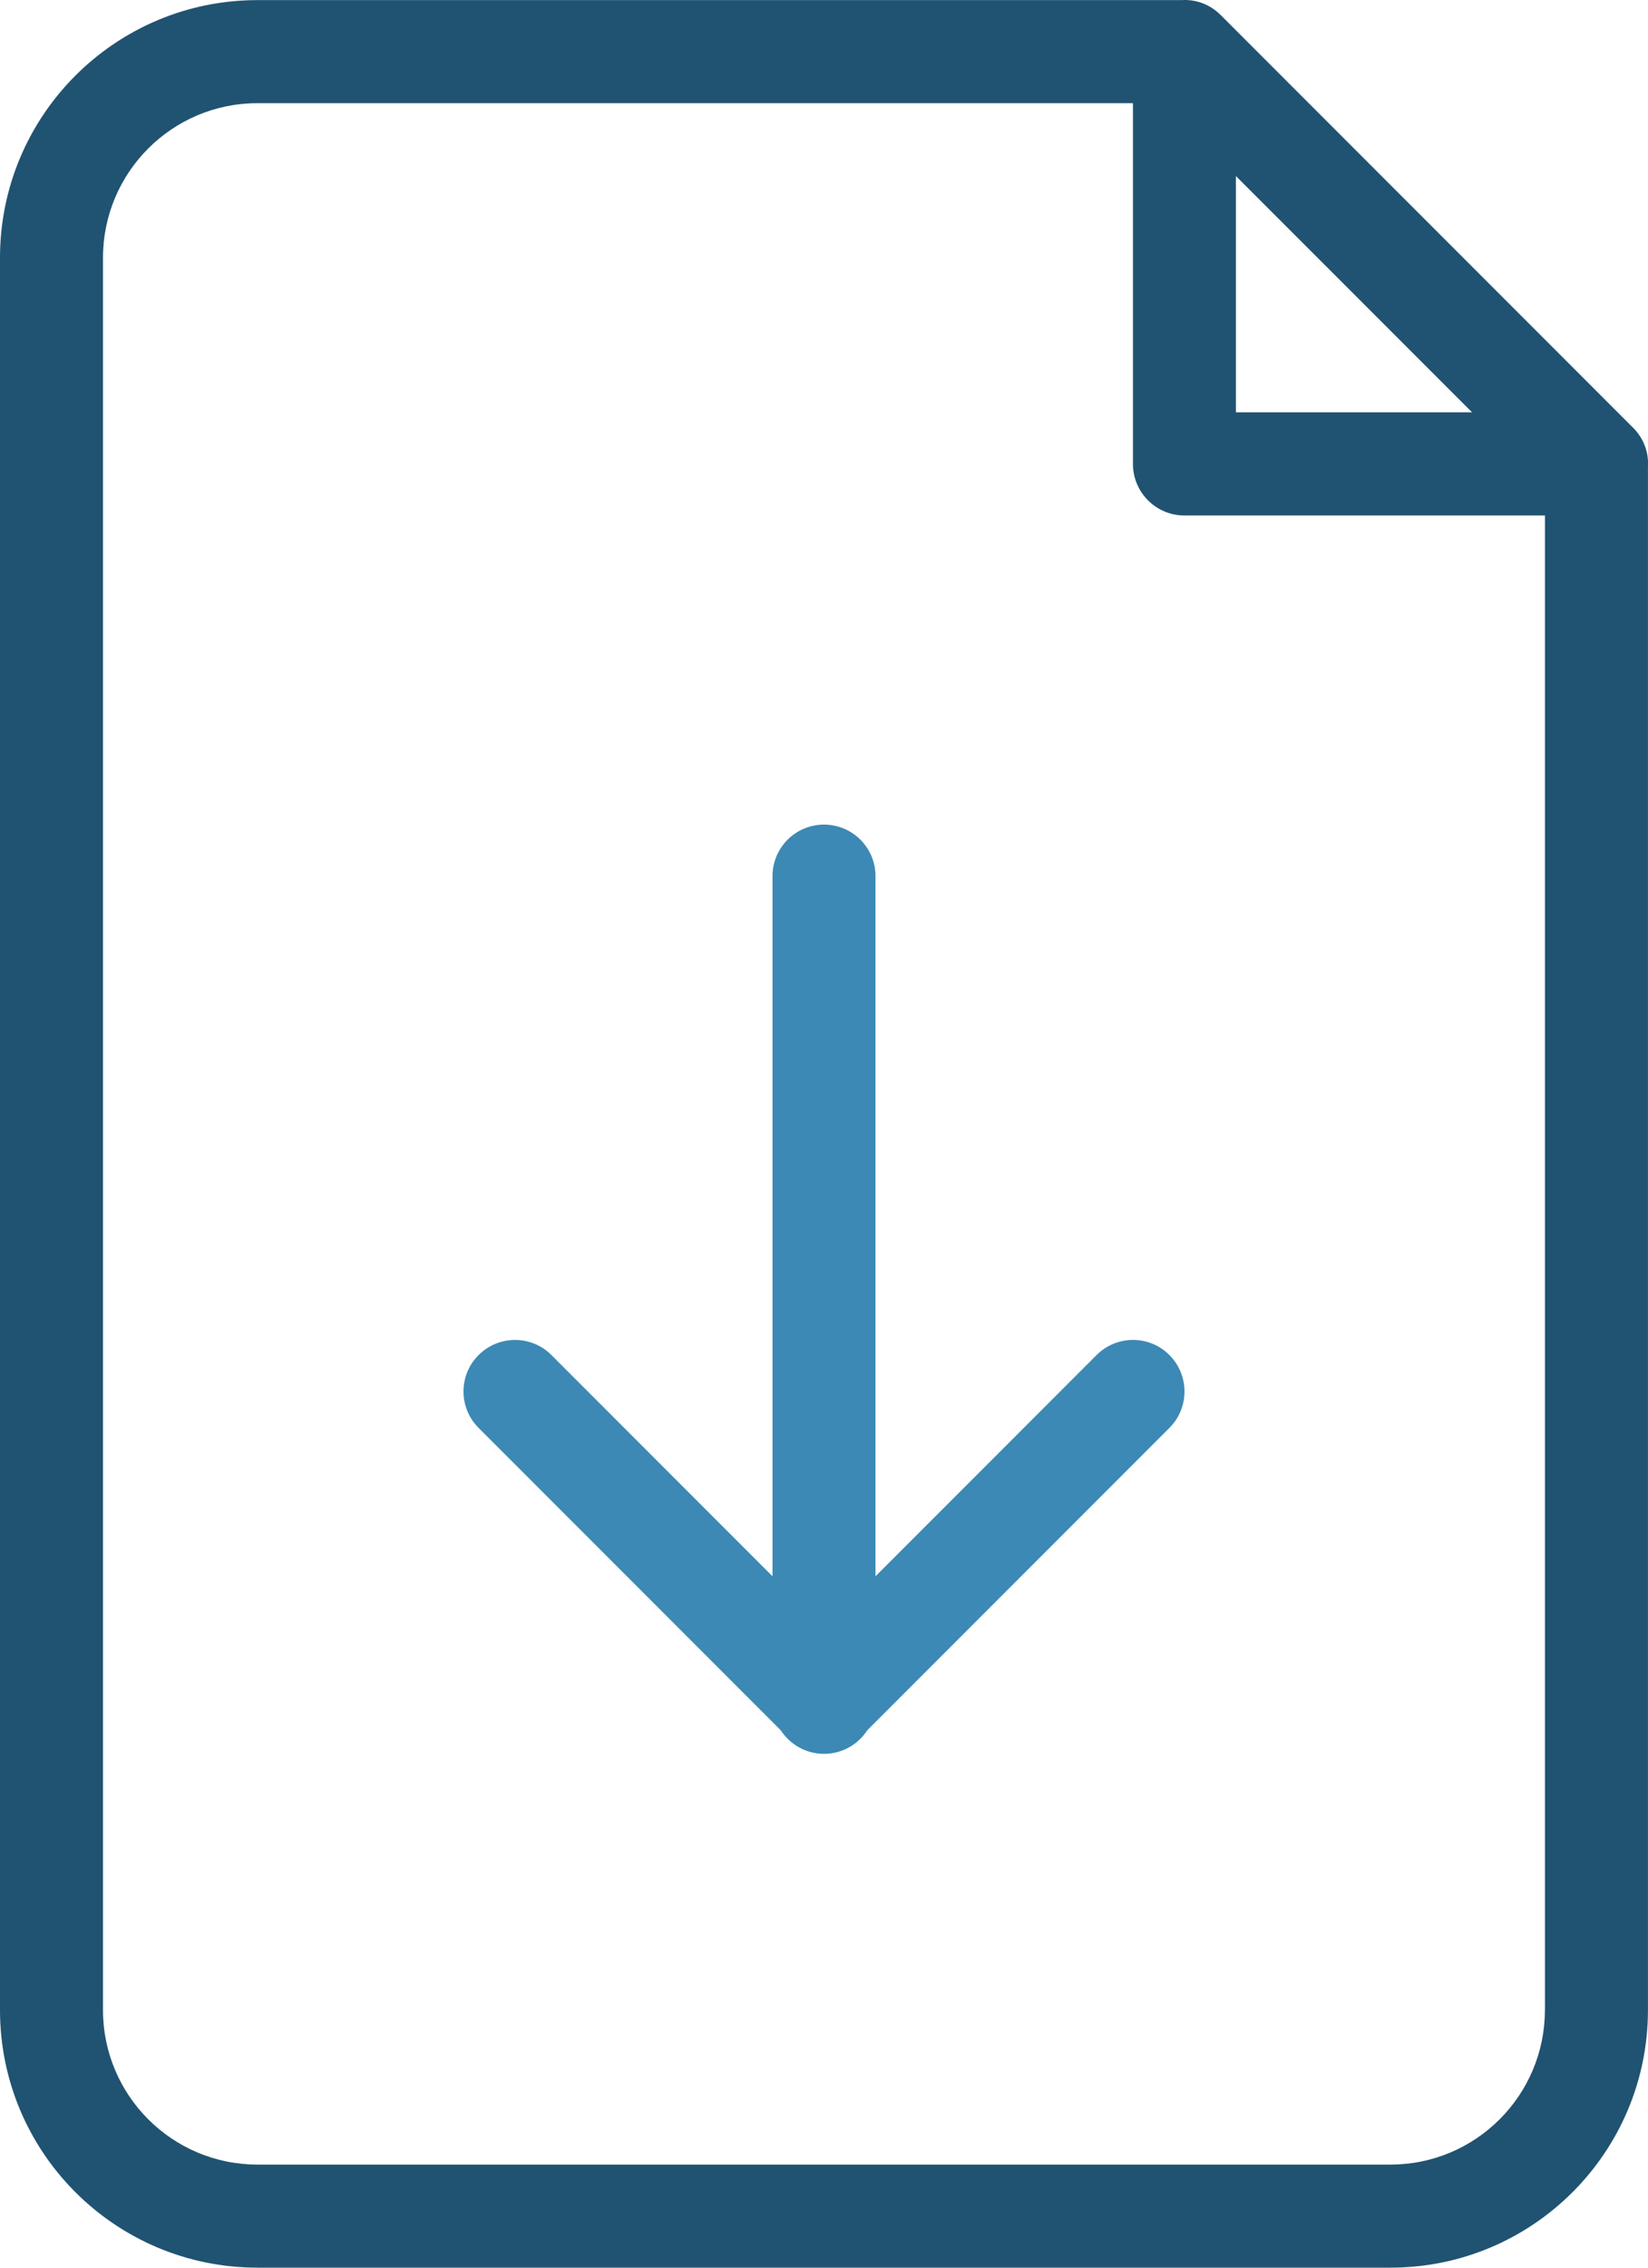
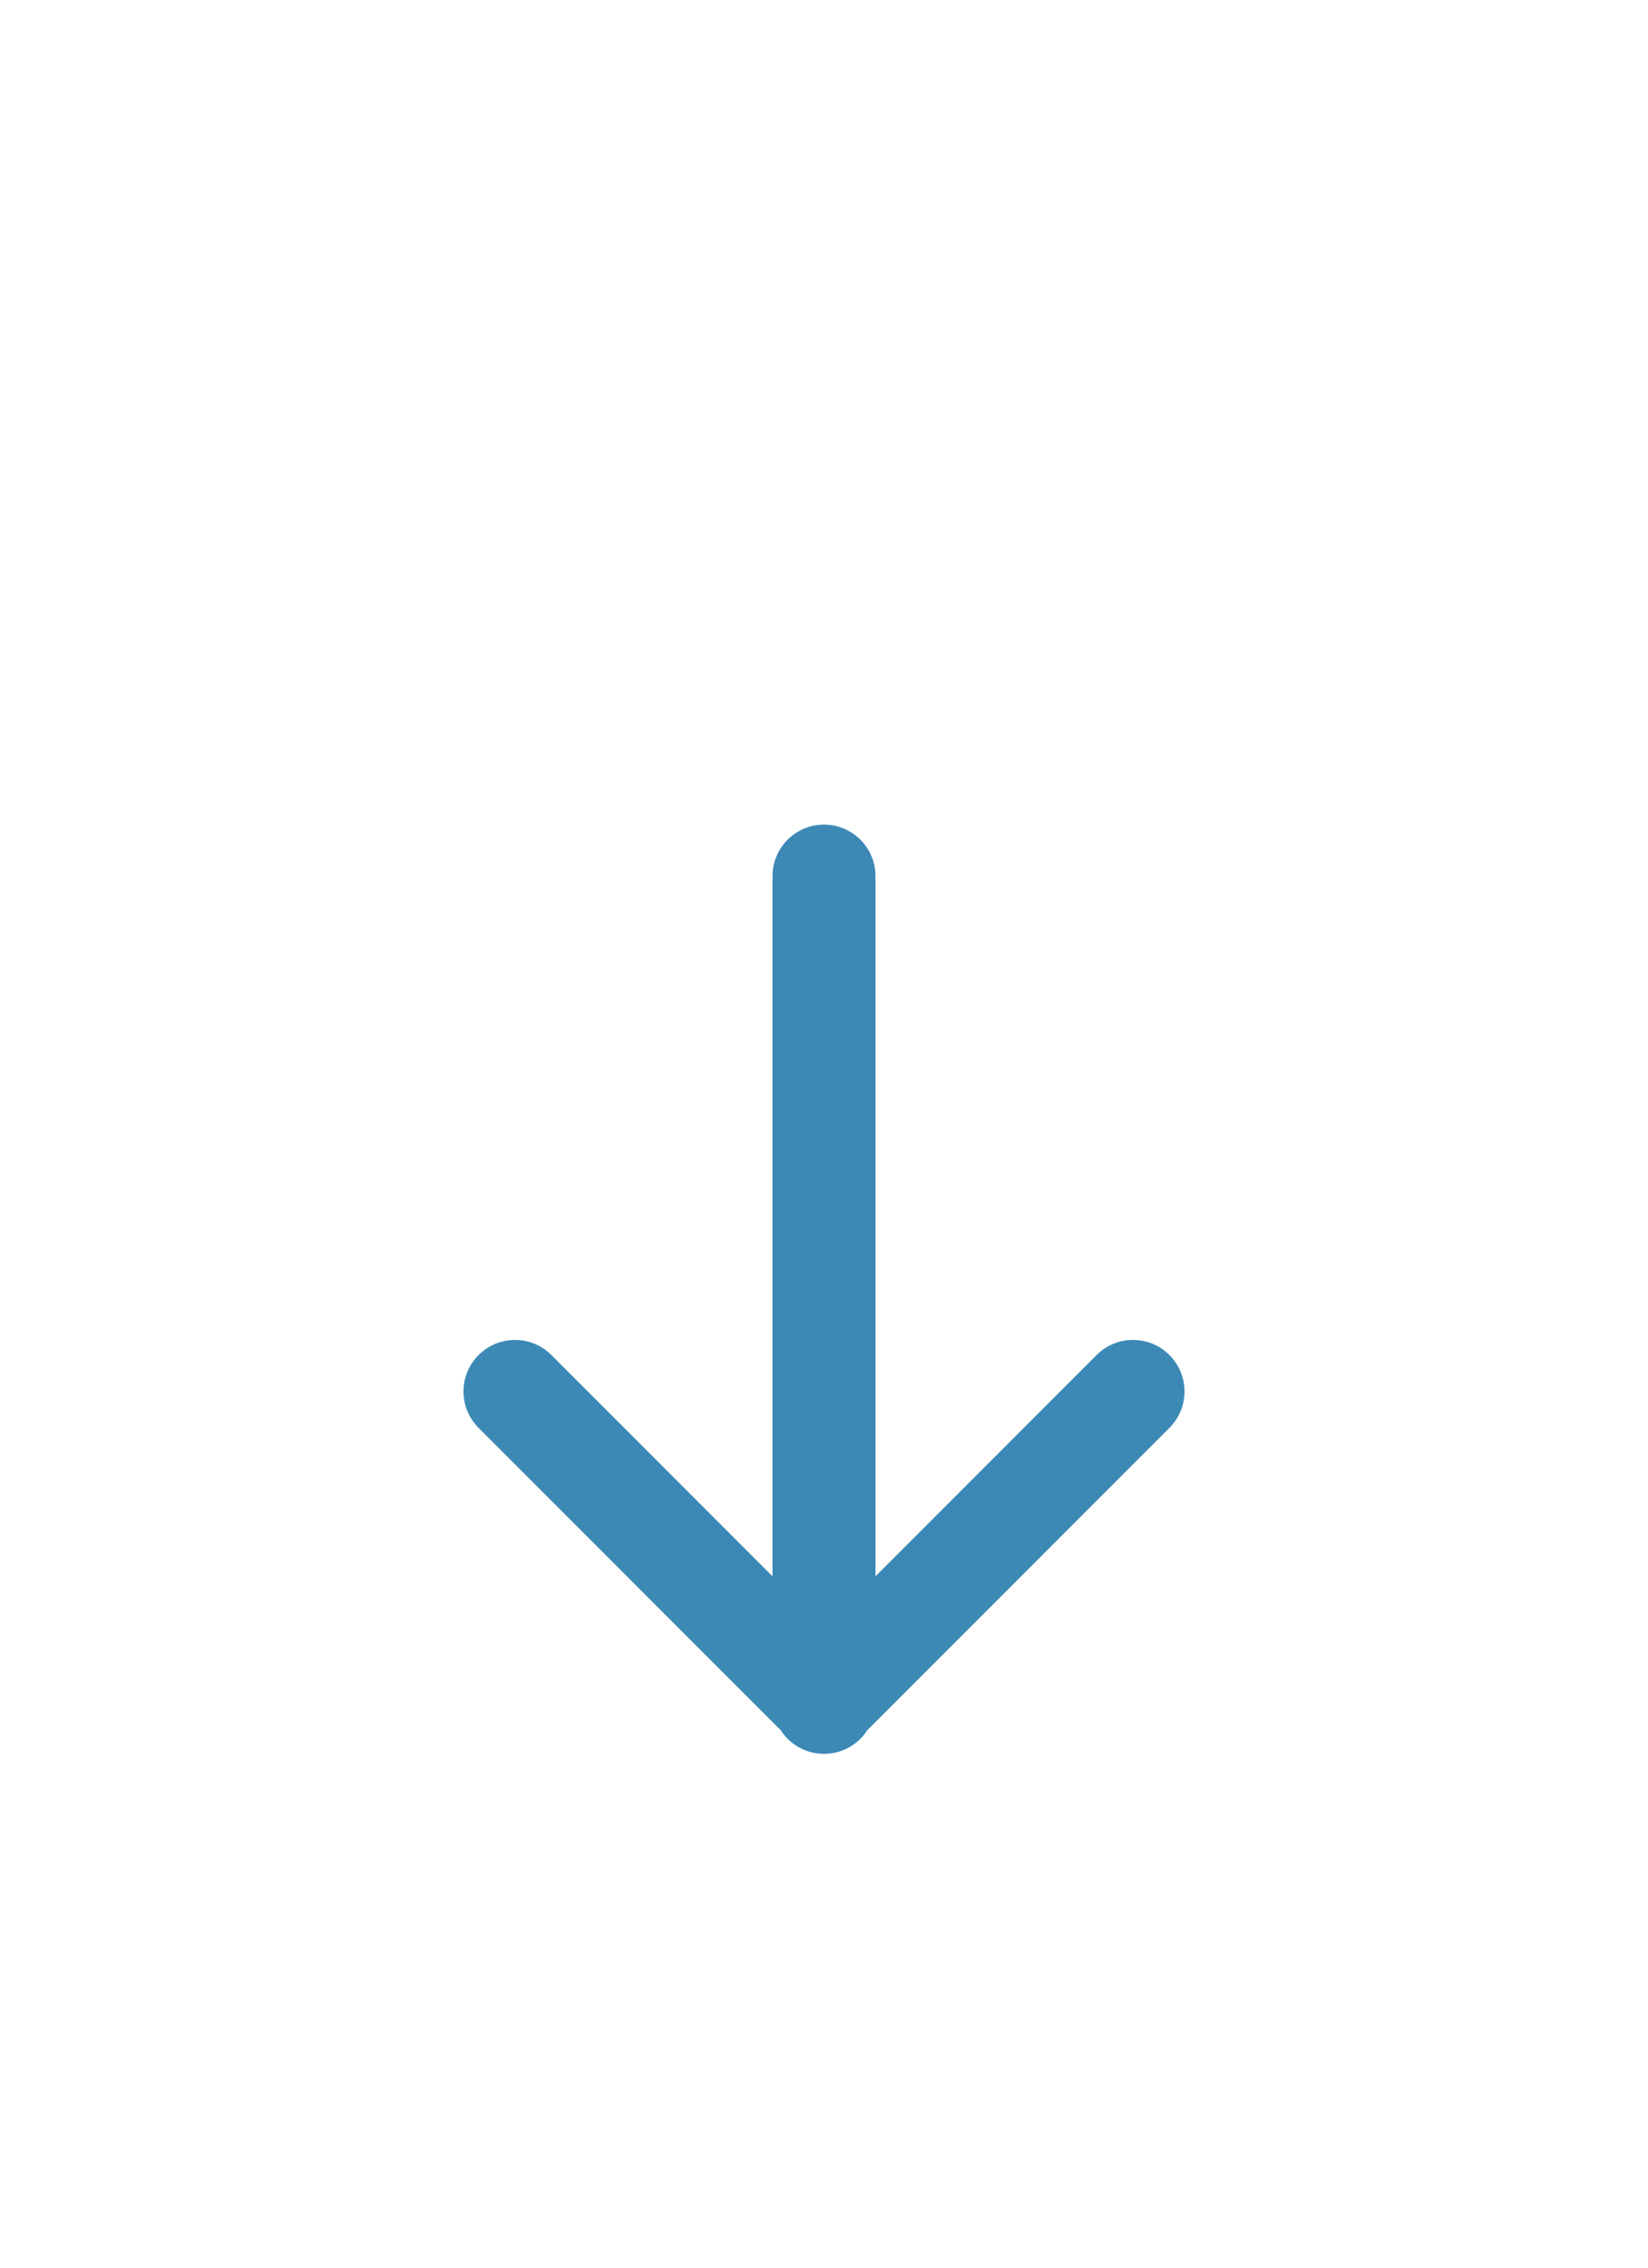
<svg xmlns="http://www.w3.org/2000/svg" id="art" viewBox="0 0 32 44">
  <defs>
    <style>
      .cls-1 {
        fill: #3c89b5;
      }

      .cls-1, .cls-2 {
        stroke-width: 0px;
      }

      .cls-2 {
        fill: #205371;
      }
    </style>
  </defs>
-   <path class="cls-2" d="M31.705,8.294L23.706.295c-.221-.221-.498-.31-.763-.293H5C2.238.002,0,2.241,0,5.002v33.999C0,41.762,2.238,44,5,44h21.999c2.761,0,5-2.238,5-5V9.057c.017-.265-.072-.542-.293-.763ZM23.998,3.416l4.586,4.585h-4.586V3.416ZM29.998,39c0,1.657-1.343,3-3,3H5c-1.657,0-3-1.343-3-3V5.002c0-1.657,1.343-3,3-3h16.999v7c0,.552.448 1.0 1.0 1h7v28.999Z" />
  <path class="cls-1" d="M17,30.585l4.293-4.293c.391-.391,1.024-.391,1.414,0s.391,1.024,0,1.414l-5.867,5.867c-.178.275-.488.457-.84.457s-.661-.182-.84-.457l-5.867-5.867c-.391-.391-.391-1.024,0-1.414s1.024-.391,1.414,0l4.293,4.293v-13.585c0-.552.448-1.0 1-1s1.0.448 1.0 1v13.585Z" />
</svg>